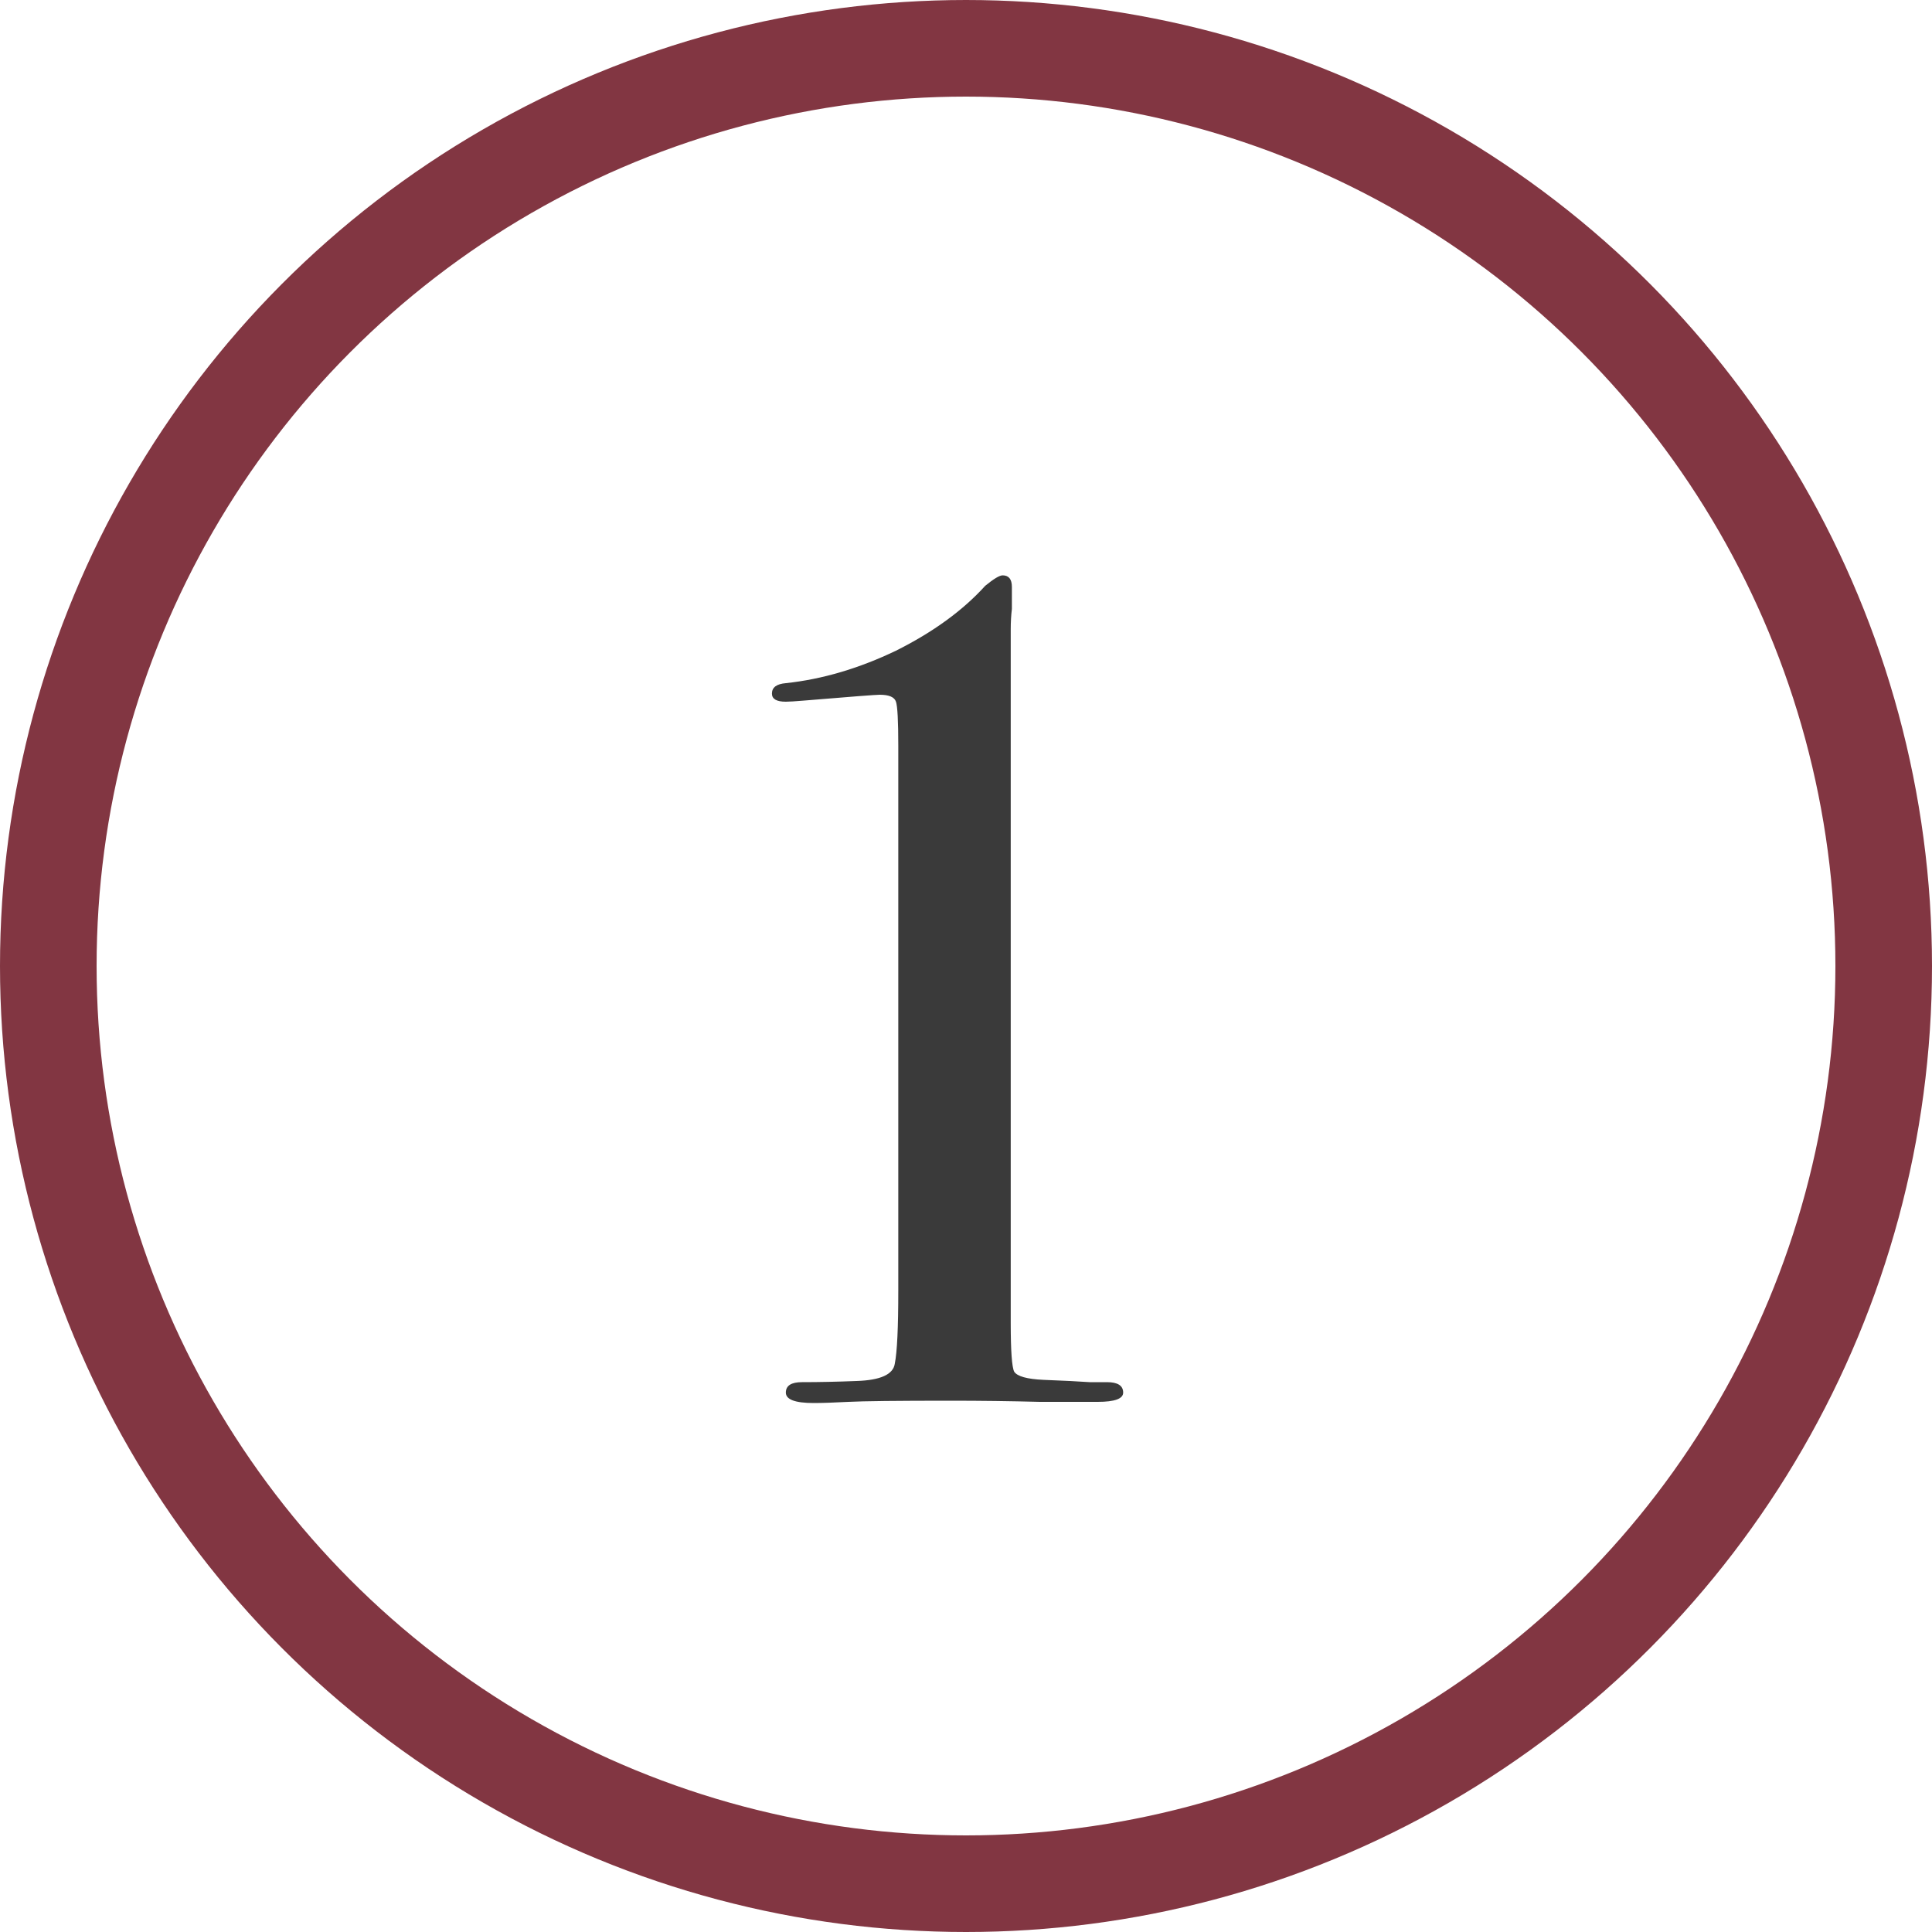
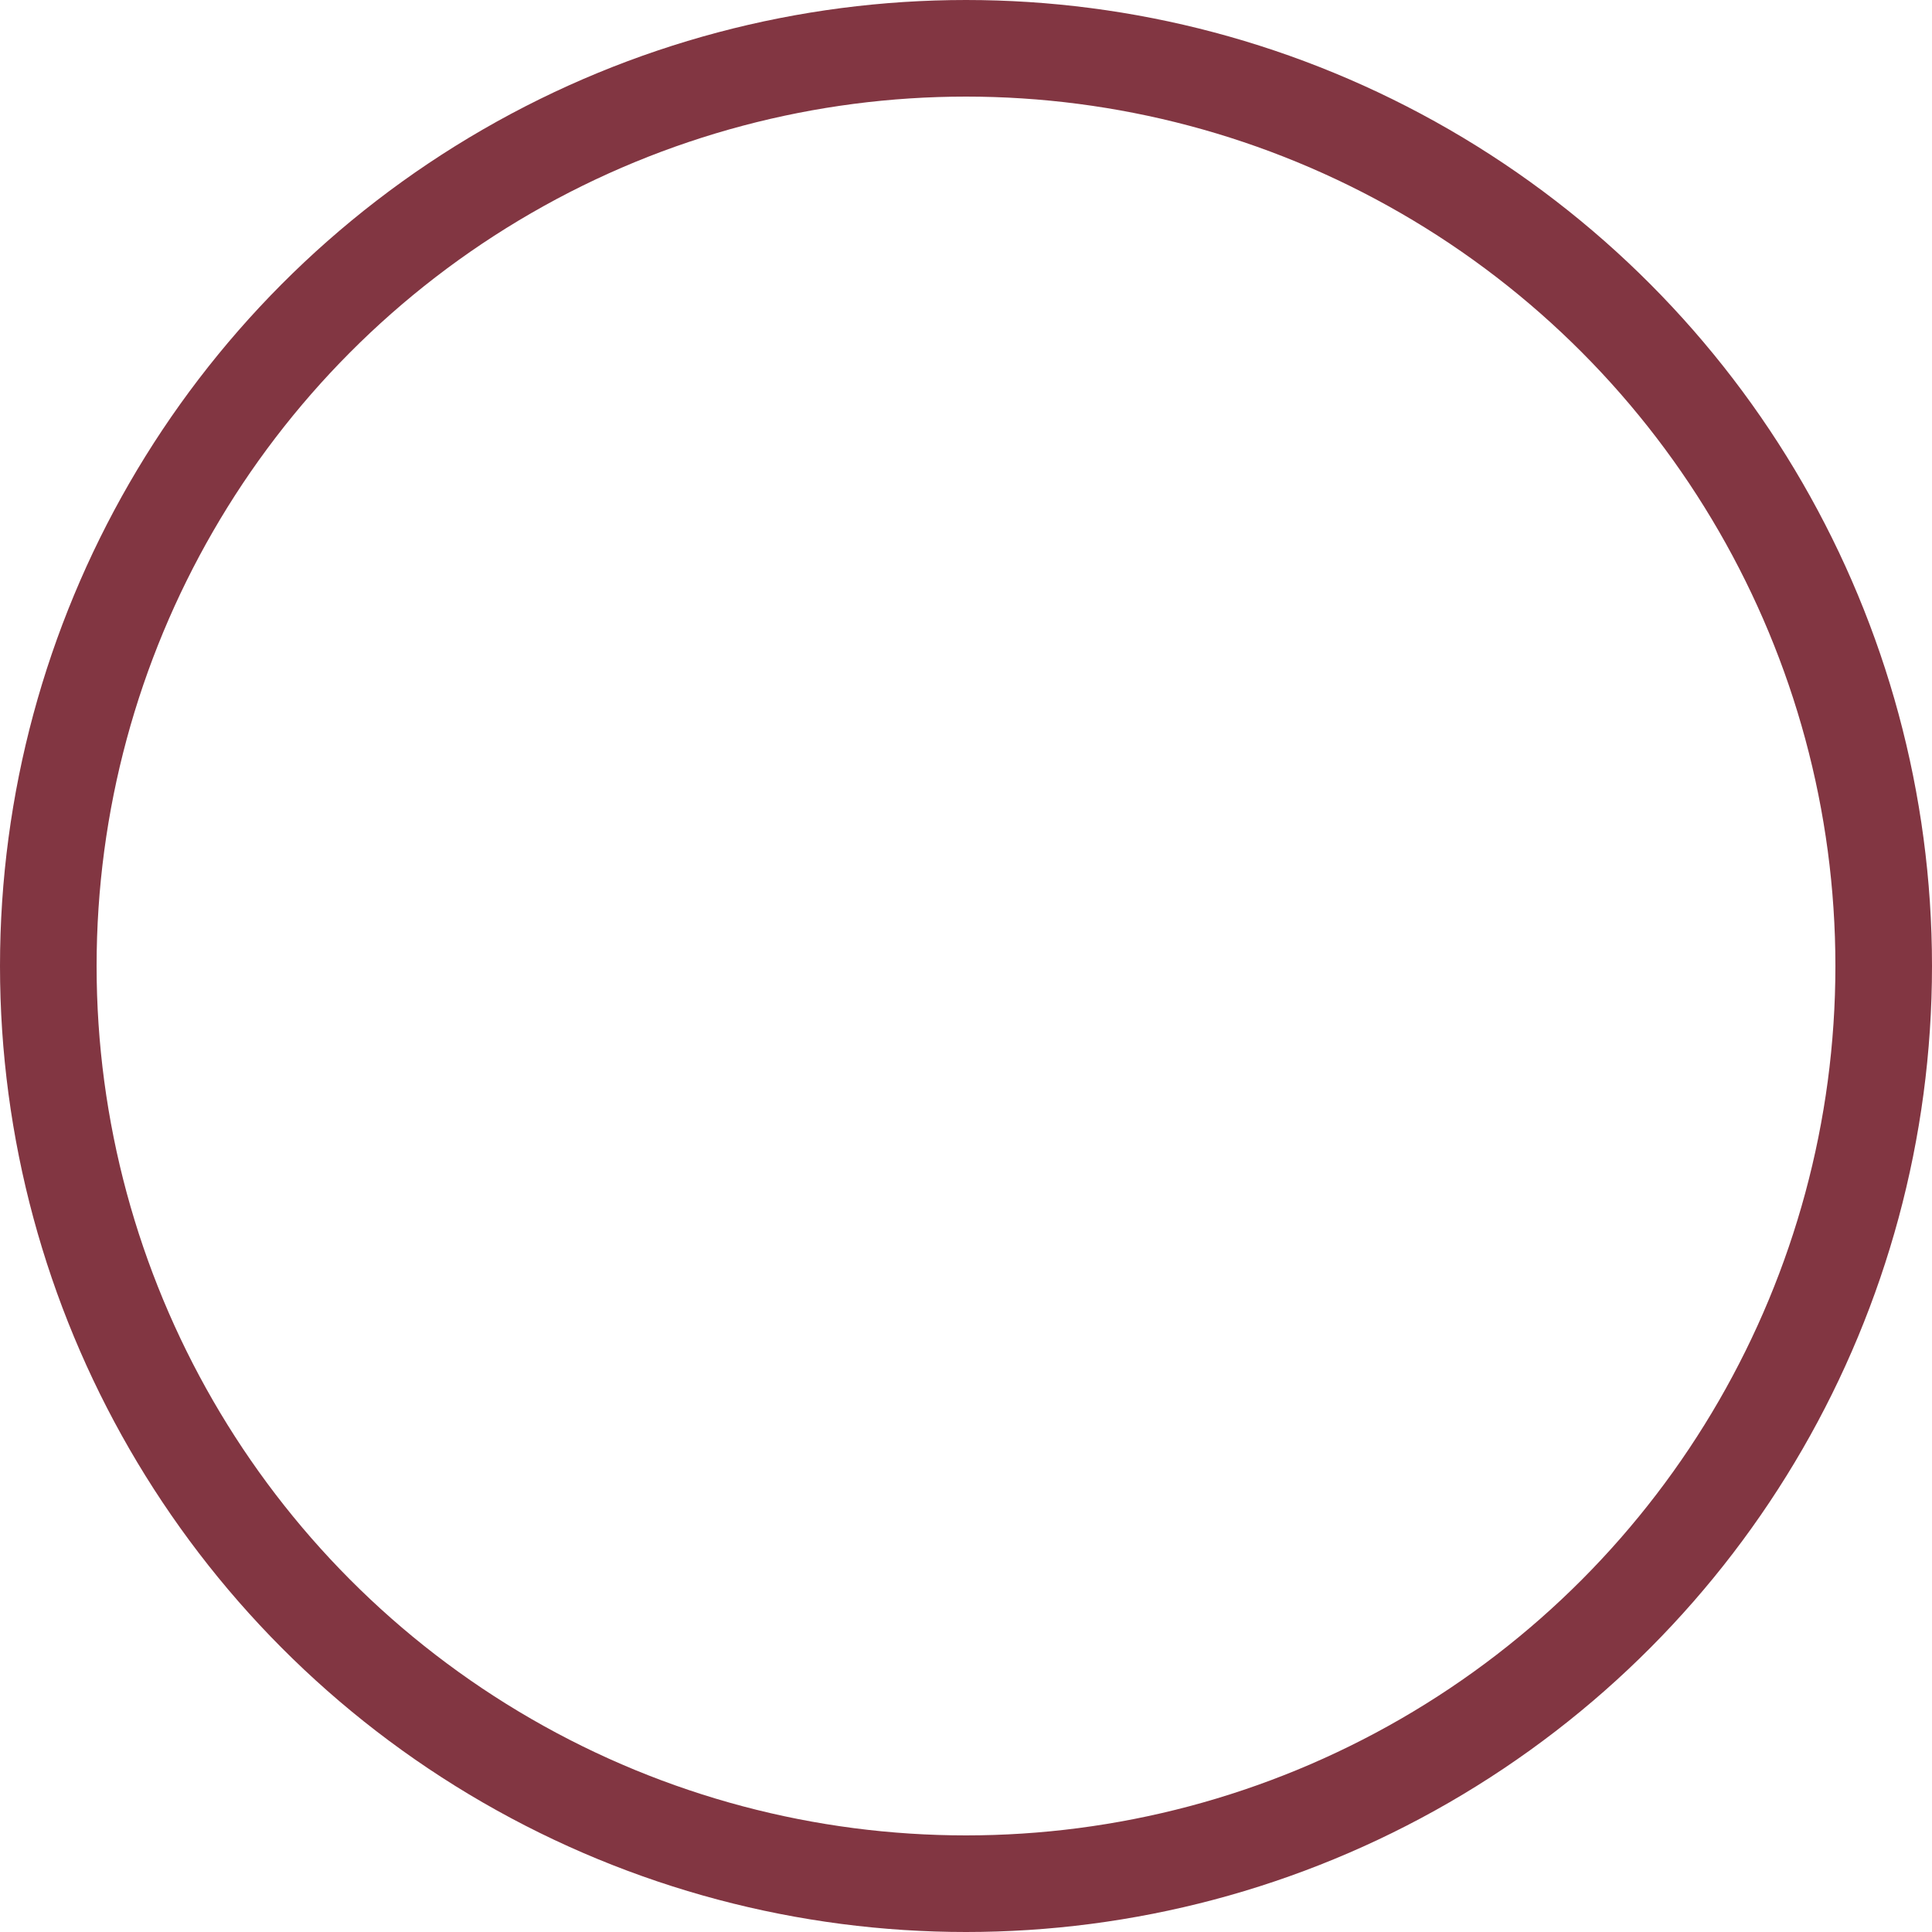
<svg xmlns="http://www.w3.org/2000/svg" width="40" height="40" viewBox="0 0 40 40" fill="none">
  <circle cx="20" cy="20" r="19" stroke="#823642" stroke-width="2" />
-   <path d="M23.254 28.832C23.254 28.96 23.078 29.024 22.726 29.024H22.438C22.438 29.024 22.134 29.024 21.526 29.024C20.918 29.008 20.302 29 19.678 29C18.574 29 17.87 29.008 17.566 29.024C17.262 29.04 17.022 29.048 16.846 29.048C16.462 29.048 16.27 28.976 16.27 28.832C16.27 28.688 16.382 28.616 16.606 28.616C16.958 28.616 17.334 28.608 17.734 28.592C18.23 28.576 18.494 28.456 18.526 28.232C18.574 27.992 18.598 27.488 18.598 26.72V15.44C18.598 14.928 18.582 14.624 18.55 14.528C18.518 14.432 18.406 14.384 18.214 14.384C18.134 14.384 17.614 14.424 16.654 14.504C16.462 14.52 16.334 14.528 16.27 14.528C16.078 14.528 15.982 14.472 15.982 14.36C15.982 14.232 16.078 14.16 16.27 14.144C17.022 14.064 17.782 13.84 18.55 13.472C19.318 13.088 19.934 12.64 20.398 12.128C20.574 11.984 20.694 11.912 20.758 11.912C20.886 11.912 20.95 11.992 20.95 12.152V12.608C20.934 12.736 20.926 12.88 20.926 13.04V27.392C20.926 27.968 20.95 28.304 20.998 28.4C21.062 28.496 21.262 28.552 21.598 28.568L22.15 28.592L22.558 28.616H22.918C23.142 28.616 23.254 28.688 23.254 28.832Z" fill="#3A3A3A" />
</svg>